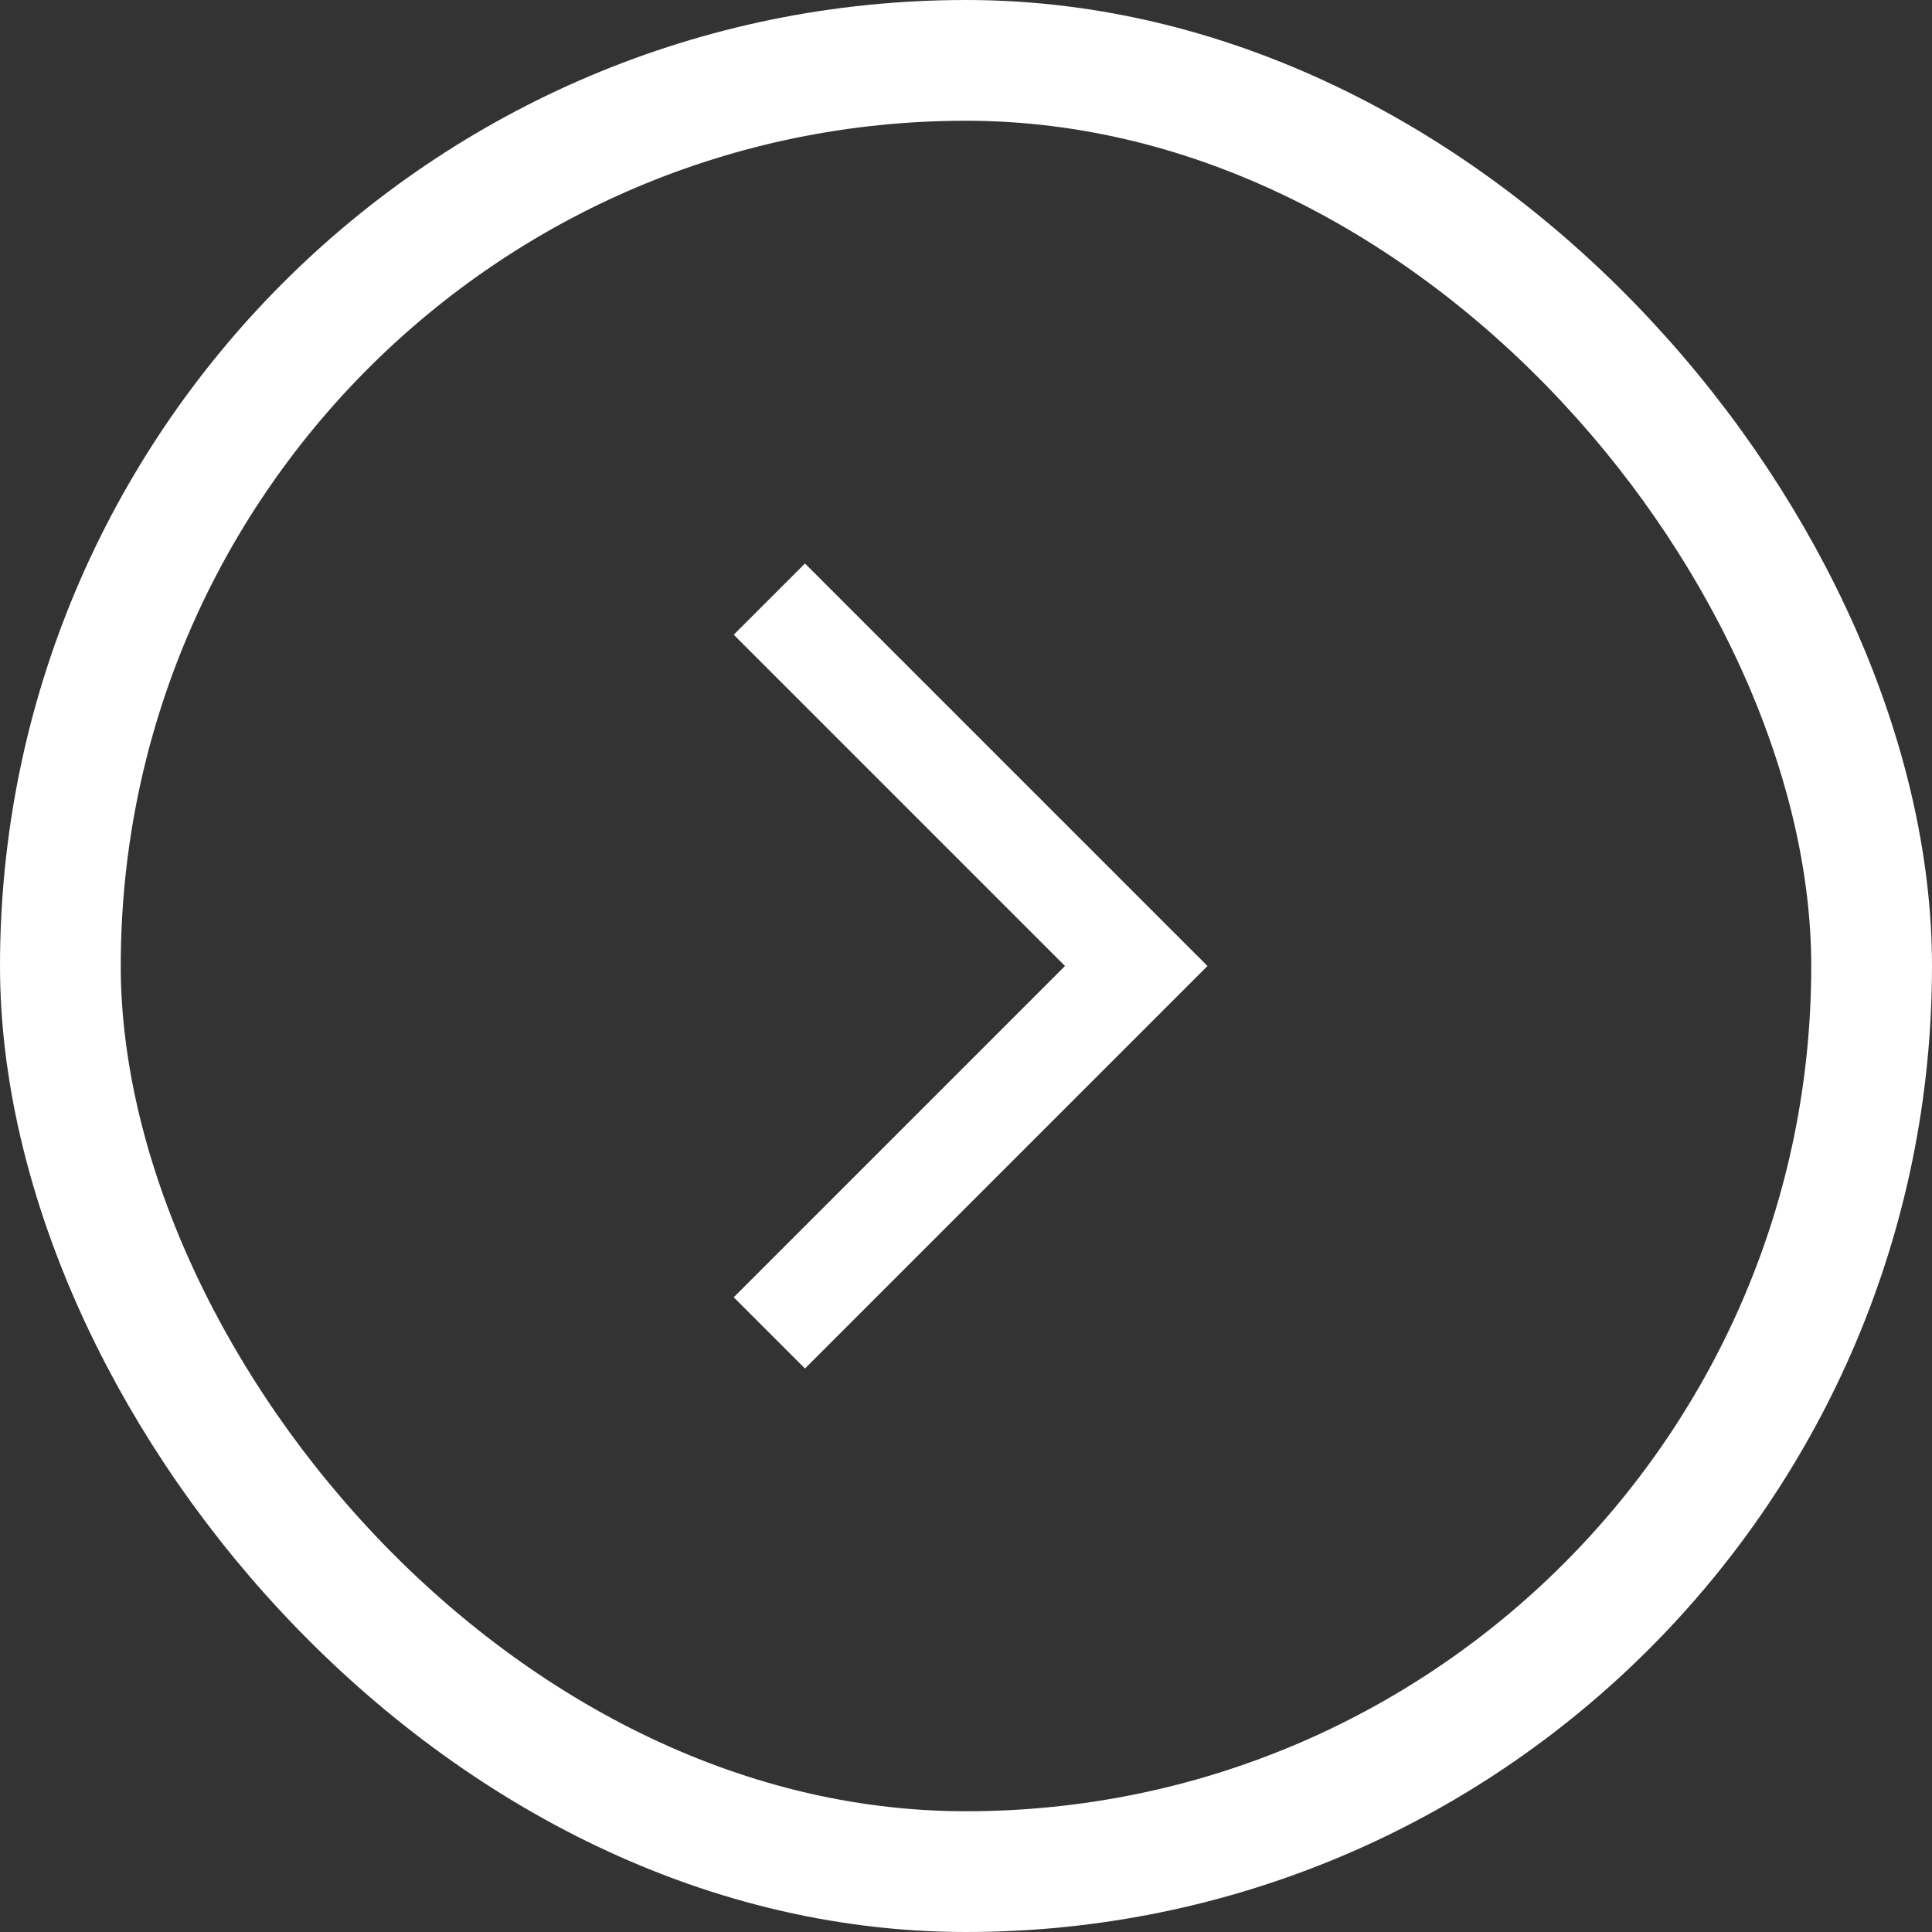
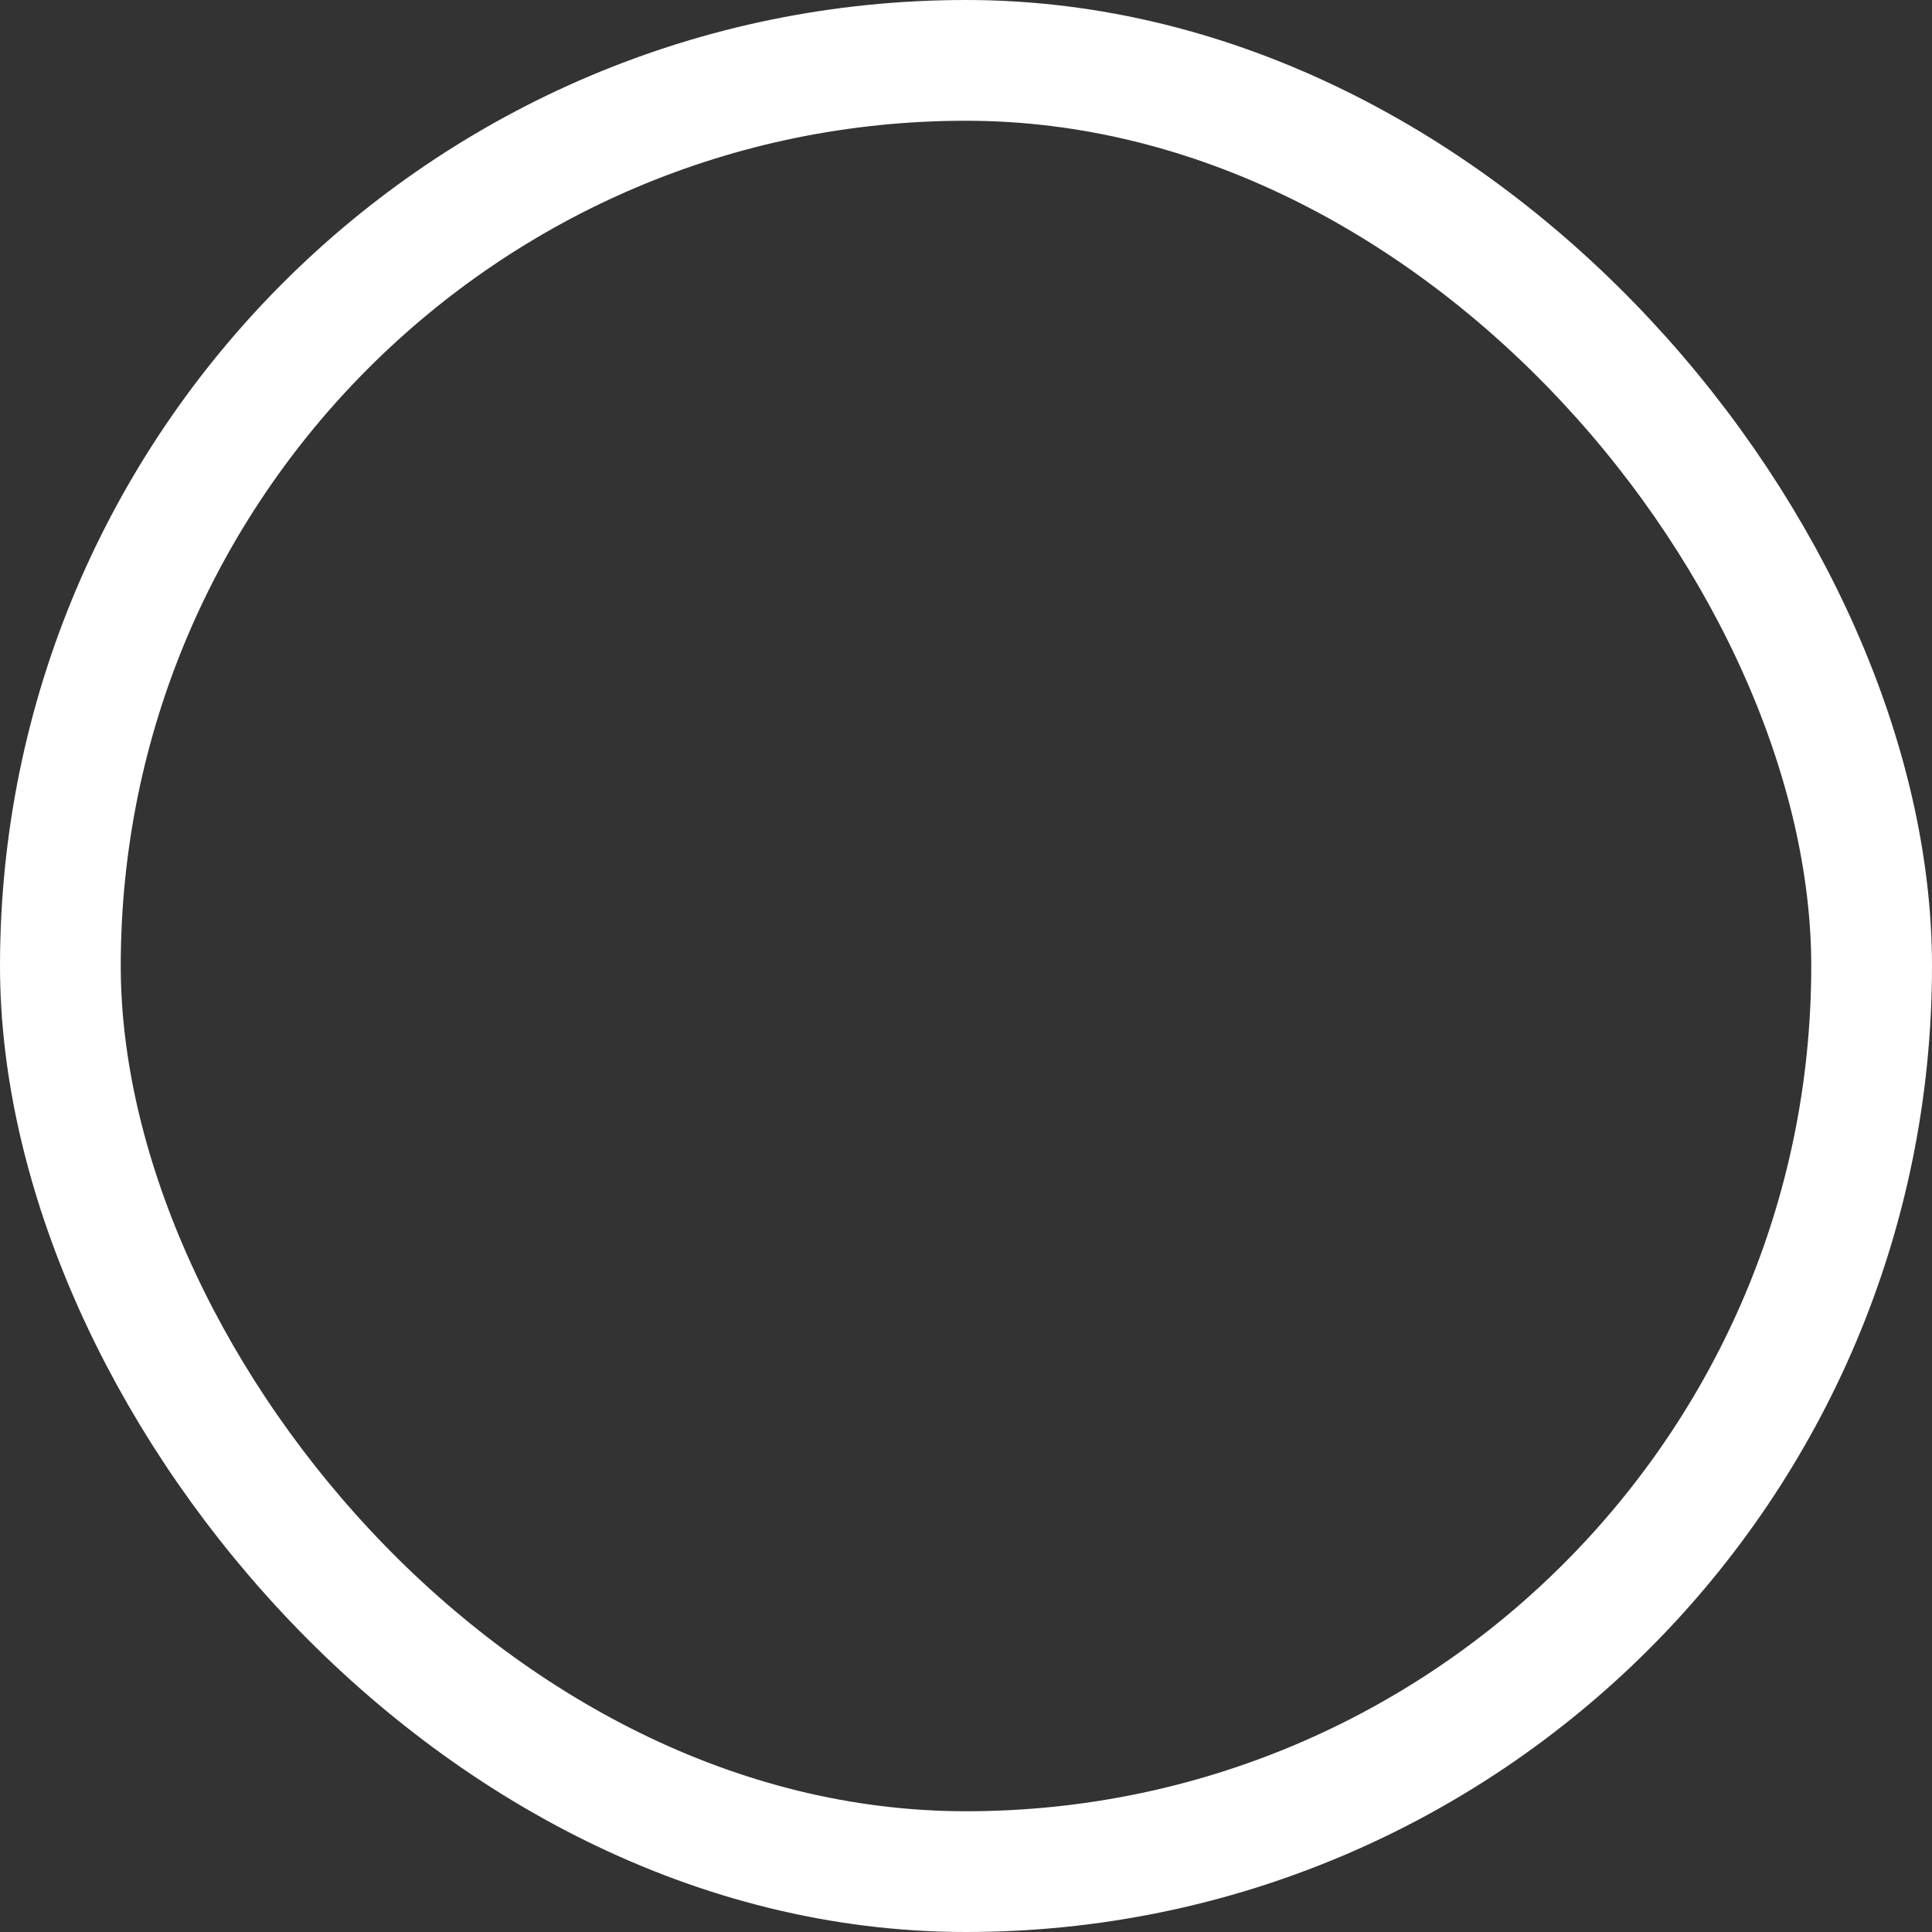
<svg xmlns="http://www.w3.org/2000/svg" width="32" height="32" viewBox="0 0 32 32" fill="none">
  <rect x="0" y="0" width="32" height="32" fill="#333333" stroke="none" />
  <rect x="1" y="1" width="30" height="30" rx="15" stroke="white" stroke-width="2" />
  <g clip-path="url(#clip0_1_223)">
    <path d="M12.153 21.487L13.333 22.667L20 16L13.333 9.333L12.153 10.513L17.64 16L12.153 21.487Z" fill="white" />
  </g>
  <defs>
    <clipPath id="clip0_1_223">
-       <rect width="16" height="16" fill="white" transform="translate(8 8)" />
-     </clipPath>
+       </clipPath>
  </defs>
</svg>